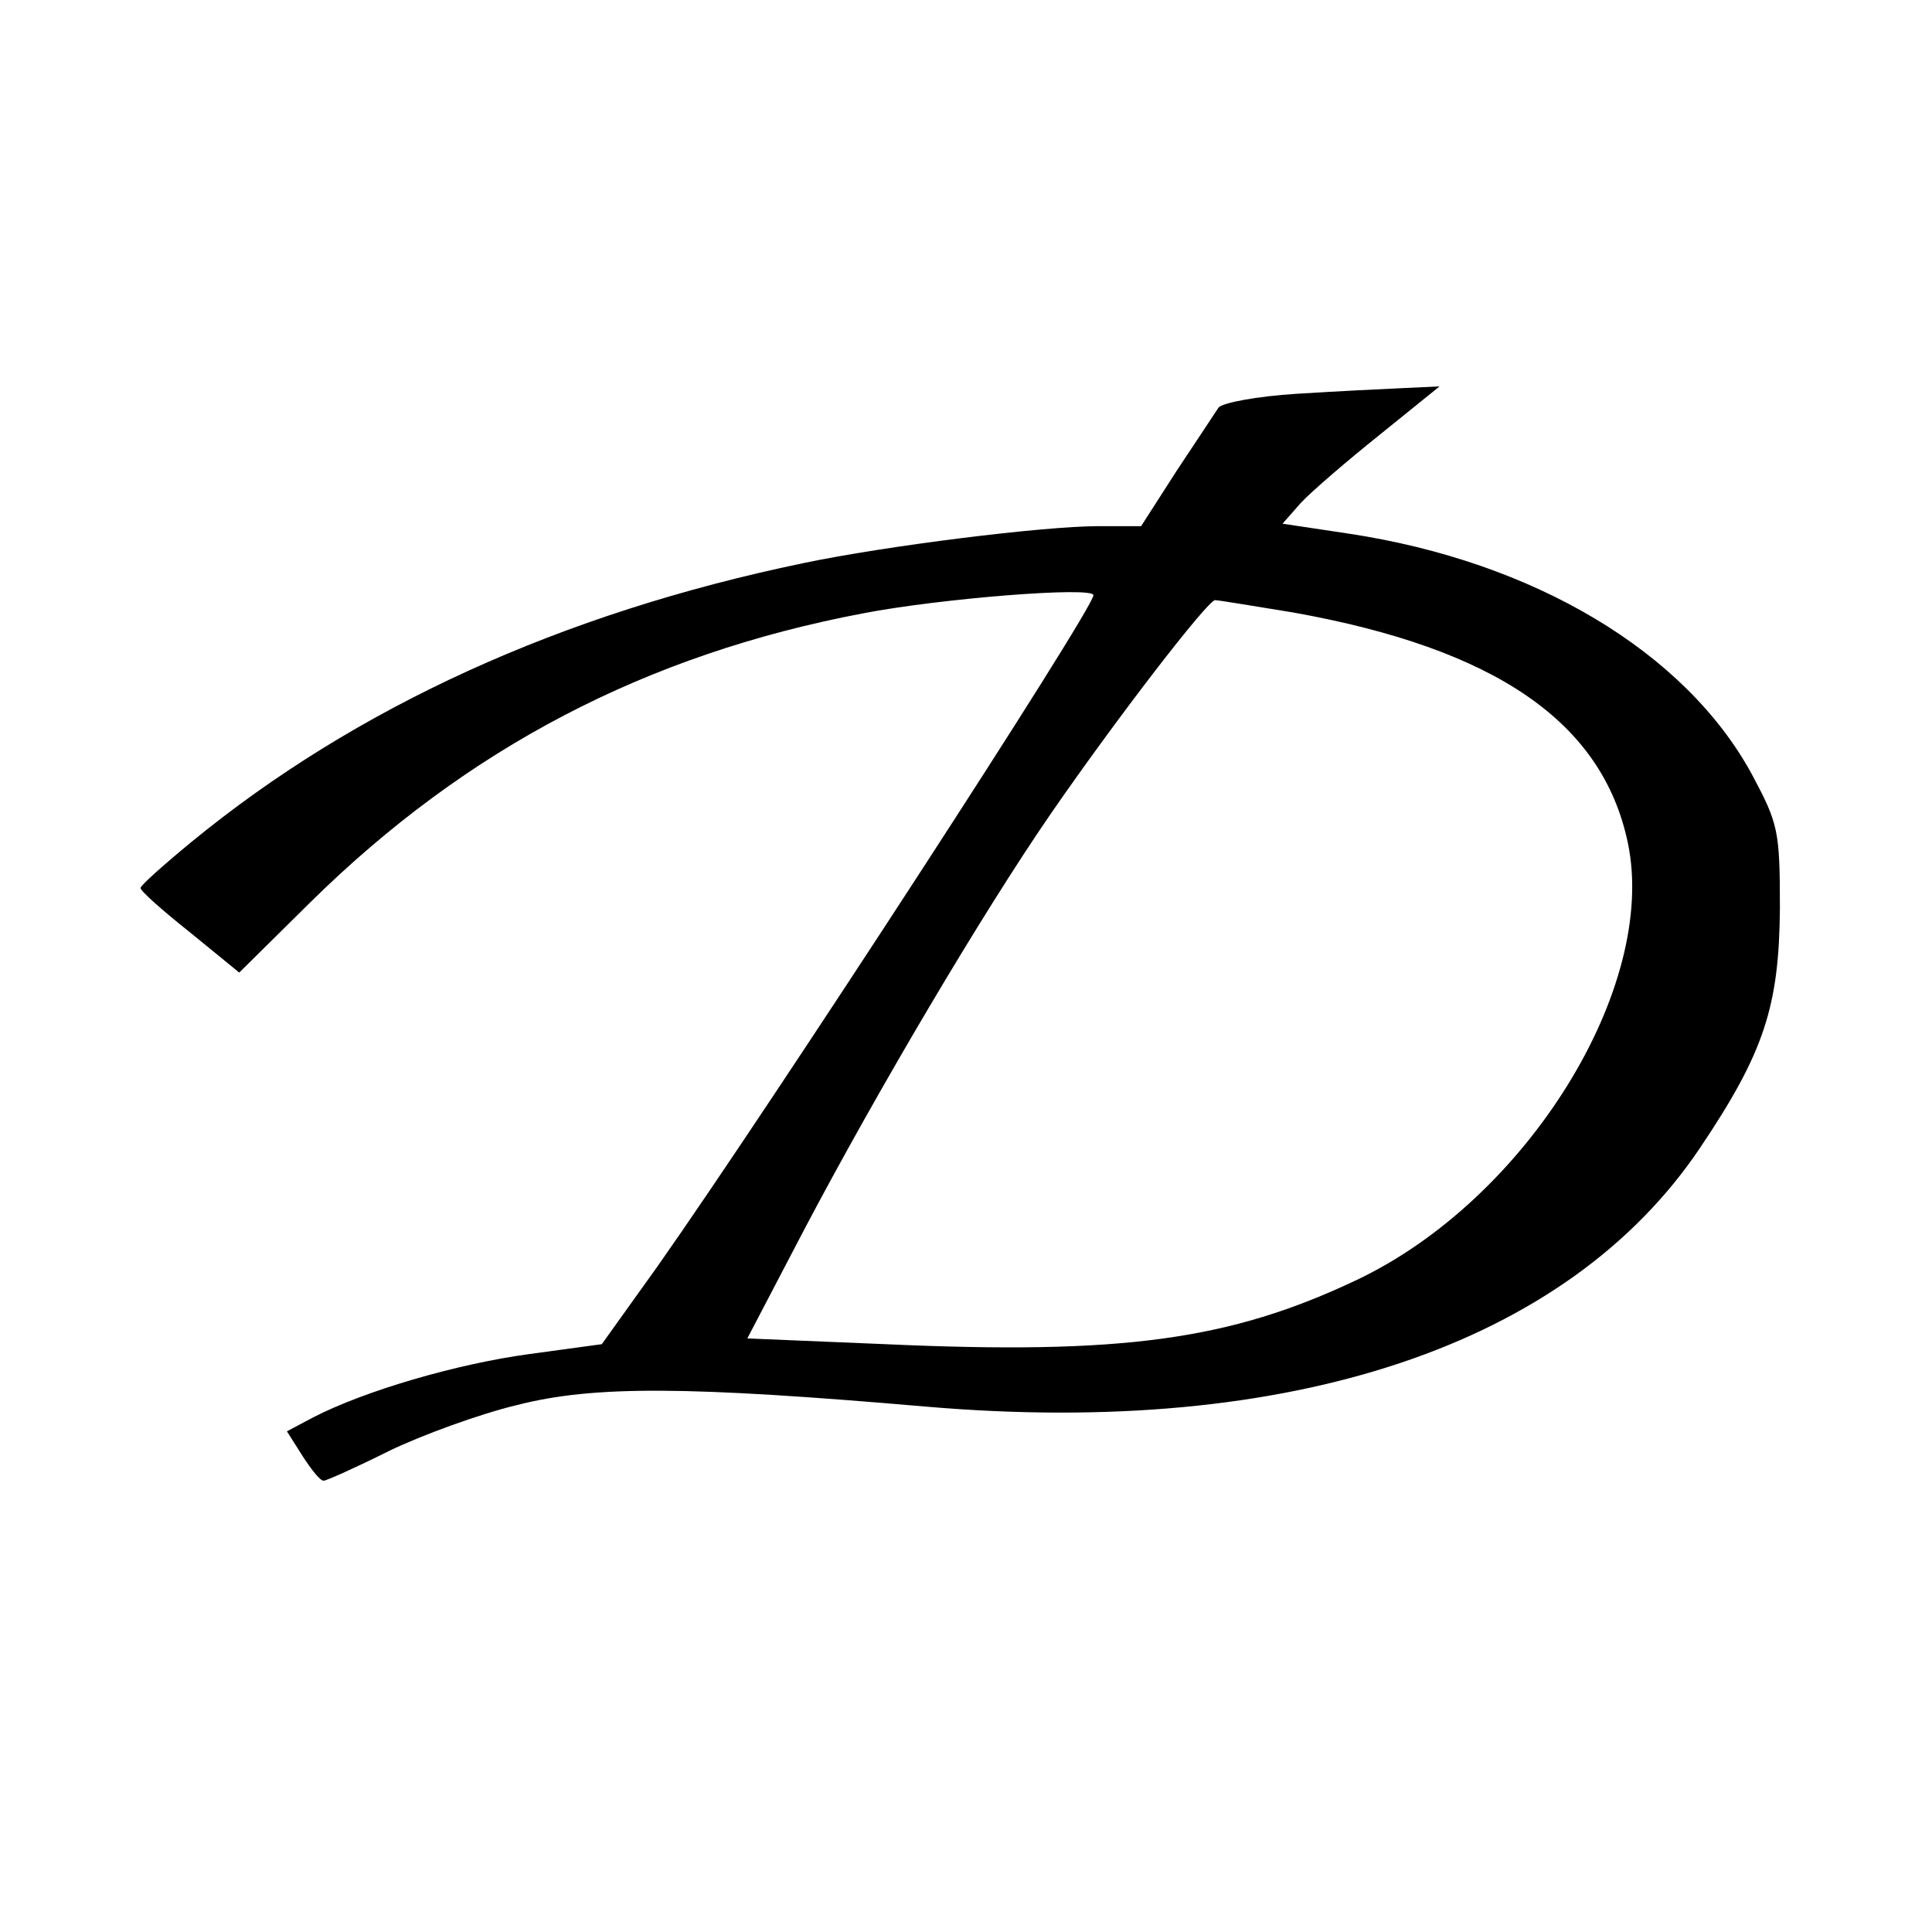
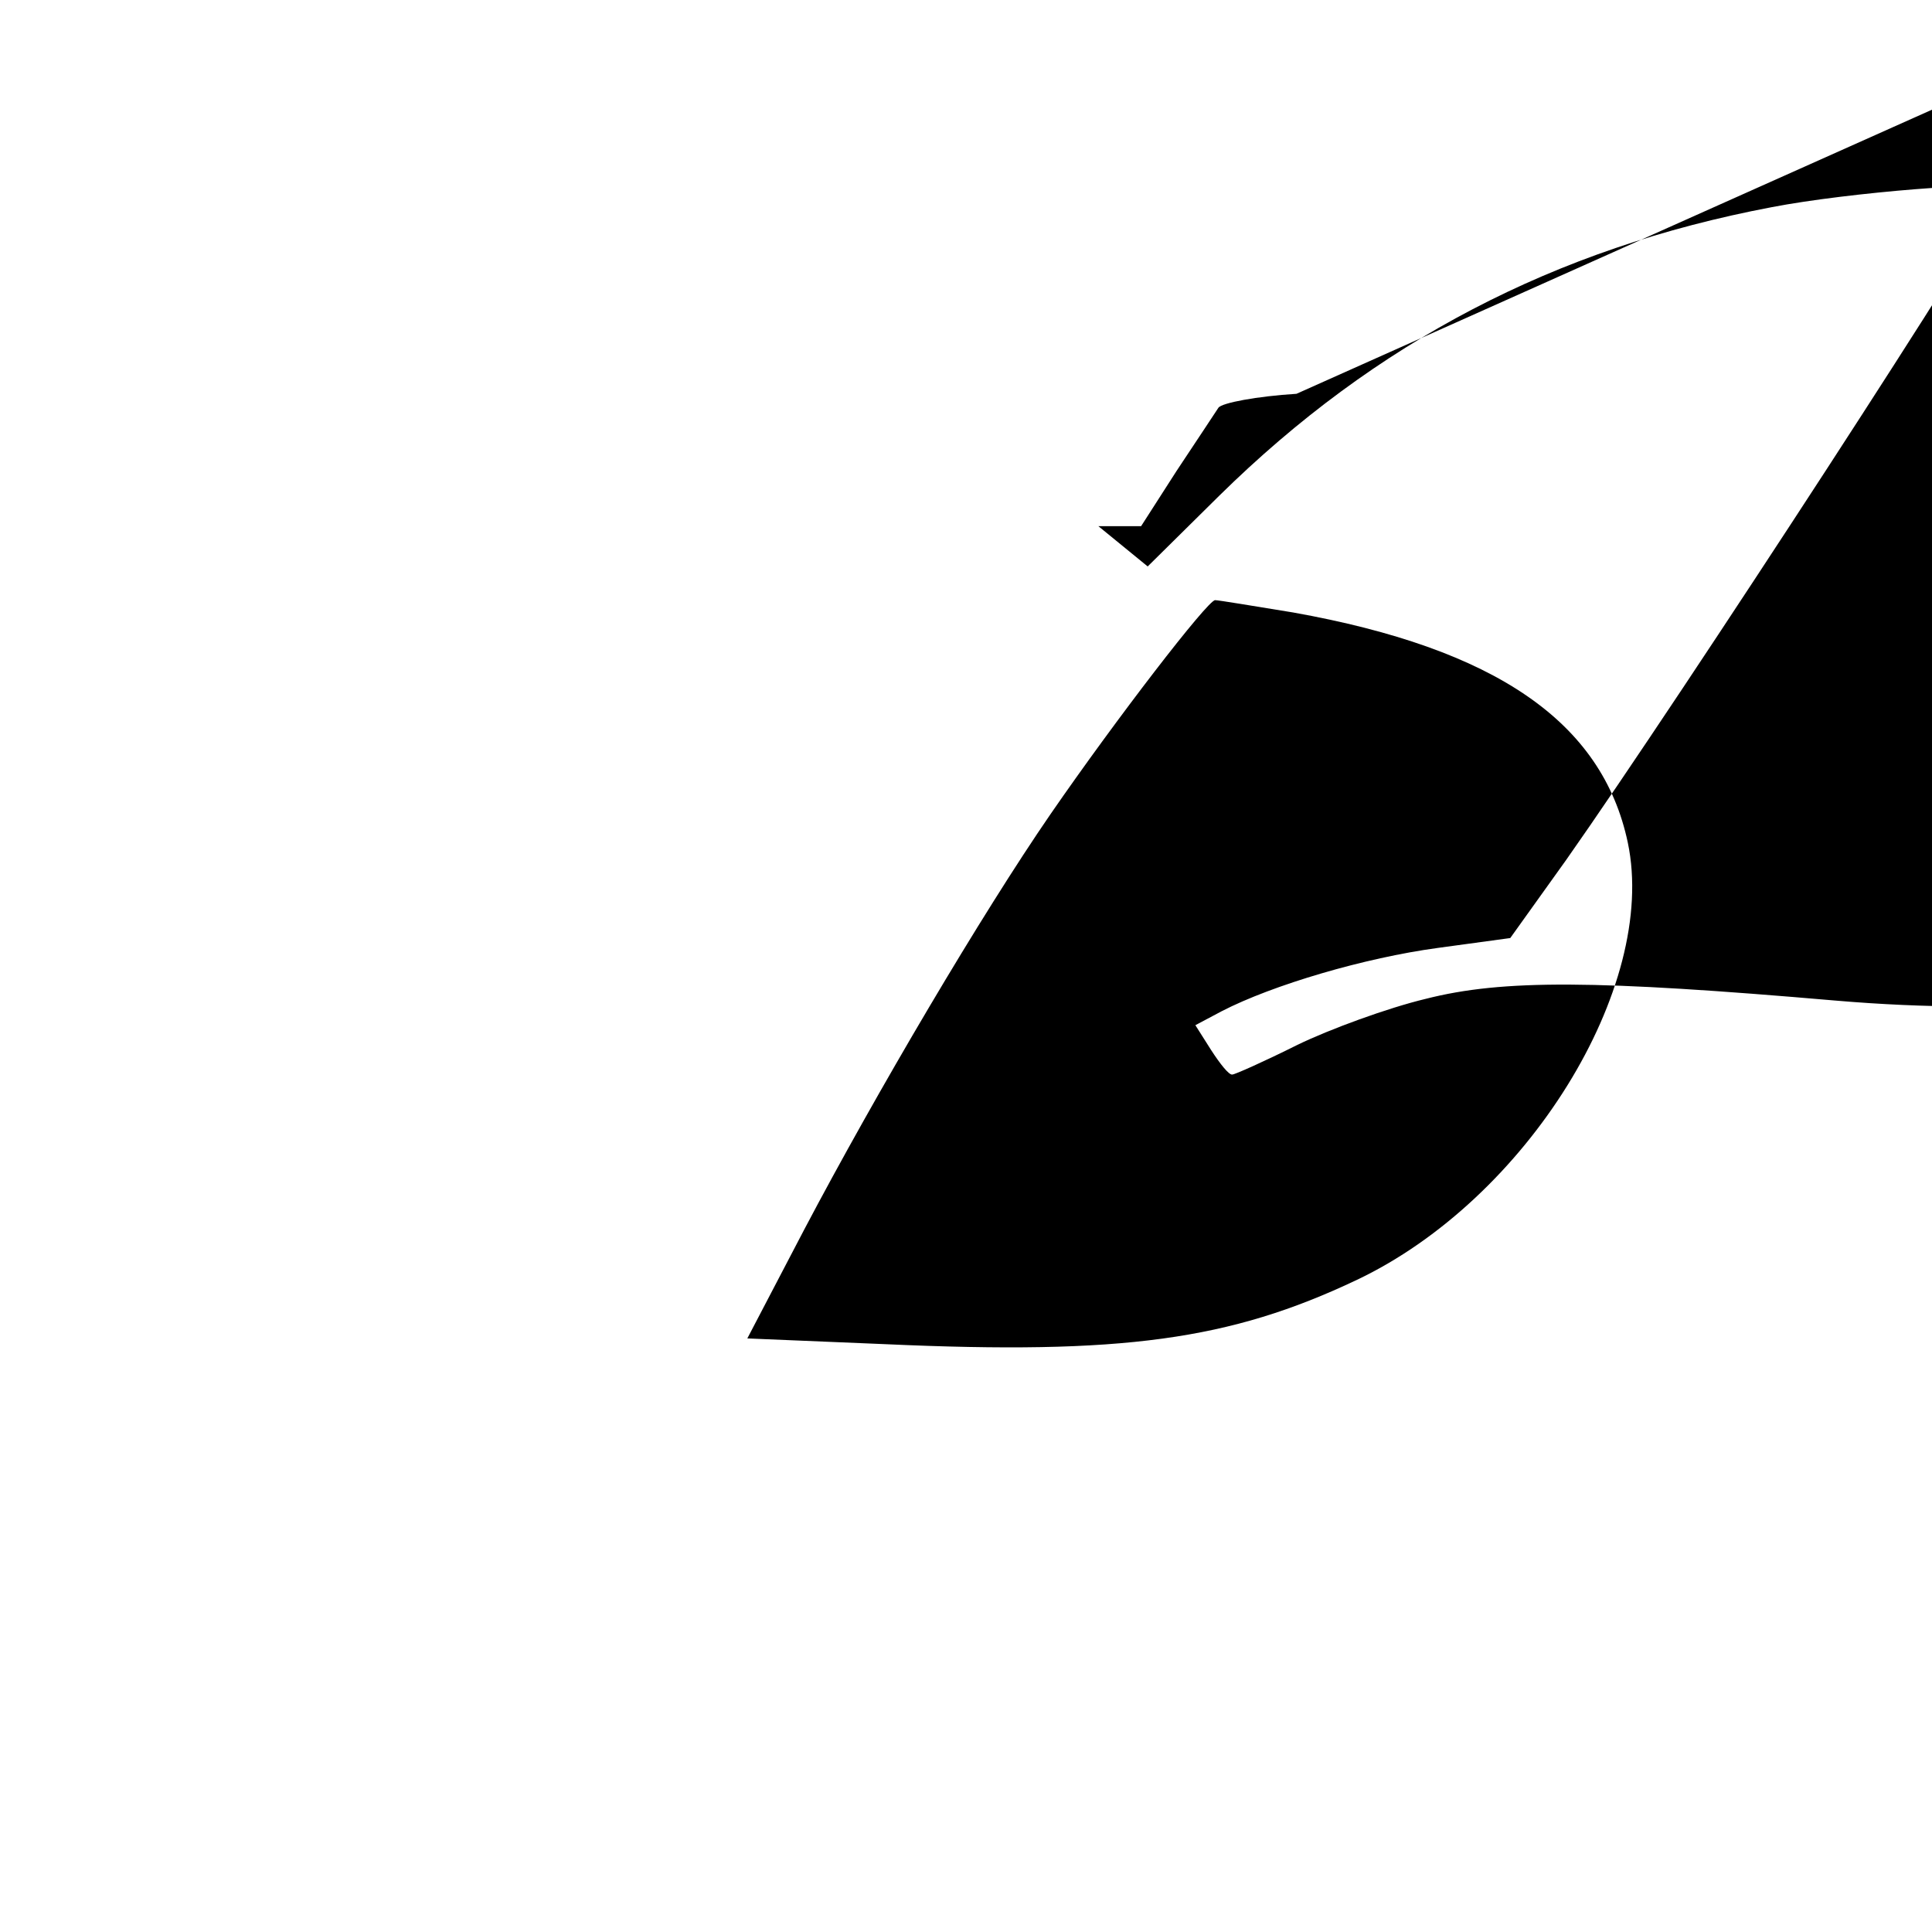
<svg xmlns="http://www.w3.org/2000/svg" version="1.0" width="235pt" height="235pt" viewBox="0 0 235 235" preserveAspectRatio="xMidYMid meet">
  <g transform="translate(0,235) scale(0.1,-0.1)" fill="#000000" stroke="none">
-     <path d="M1577 1871 c-48 -3 -91 -11 -95 -17 -4 -6 -27 -41 -51 -77 l-43 -67 -52 0 c-67 0 -259 -24 -359 -45 -294 -61 -544 -175 -744 -339 -34 -28 -62 -53 -62 -56 -1 -3 26 -27 60 -54 l60 -49 87 86 c190 187 408 301 672 351 93 18 280 33 280 22 0 -17 -390 -617 -530 -816 l-68 -95 -88 -12 c-89 -12 -201 -45 -263 -77 l-32 -17 19 -30 c11 -17 22 -31 26 -30 3 0 39 16 79 36 39 19 110 45 156 56 94 24 208 23 498 -2 444 -38 780 75 941 315 78 116 96 172 97 291 0 95 -2 103 -34 163 -81 149 -265 259 -491 293 l-80 12 22 25 c13 14 56 51 96 83 l73 59 -43 -2 c-24 -1 -83 -4 -131 -7z m-4 -266 c246 -44 376 -133 407 -280 37 -176 -123 -434 -330 -532 -154 -73 -285 -91 -573 -78 l-168 7 69 132 c88 167 216 384 300 506 80 116 191 260 200 260 4 0 46 -7 95 -15z" />
+     <path d="M1577 1871 c-48 -3 -91 -11 -95 -17 -4 -6 -27 -41 -51 -77 l-43 -67 -52 0 l60 -49 87 86 c190 187 408 301 672 351 93 18 280 33 280 22 0 -17 -390 -617 -530 -816 l-68 -95 -88 -12 c-89 -12 -201 -45 -263 -77 l-32 -17 19 -30 c11 -17 22 -31 26 -30 3 0 39 16 79 36 39 19 110 45 156 56 94 24 208 23 498 -2 444 -38 780 75 941 315 78 116 96 172 97 291 0 95 -2 103 -34 163 -81 149 -265 259 -491 293 l-80 12 22 25 c13 14 56 51 96 83 l73 59 -43 -2 c-24 -1 -83 -4 -131 -7z m-4 -266 c246 -44 376 -133 407 -280 37 -176 -123 -434 -330 -532 -154 -73 -285 -91 -573 -78 l-168 7 69 132 c88 167 216 384 300 506 80 116 191 260 200 260 4 0 46 -7 95 -15z" />
  </g>
</svg>